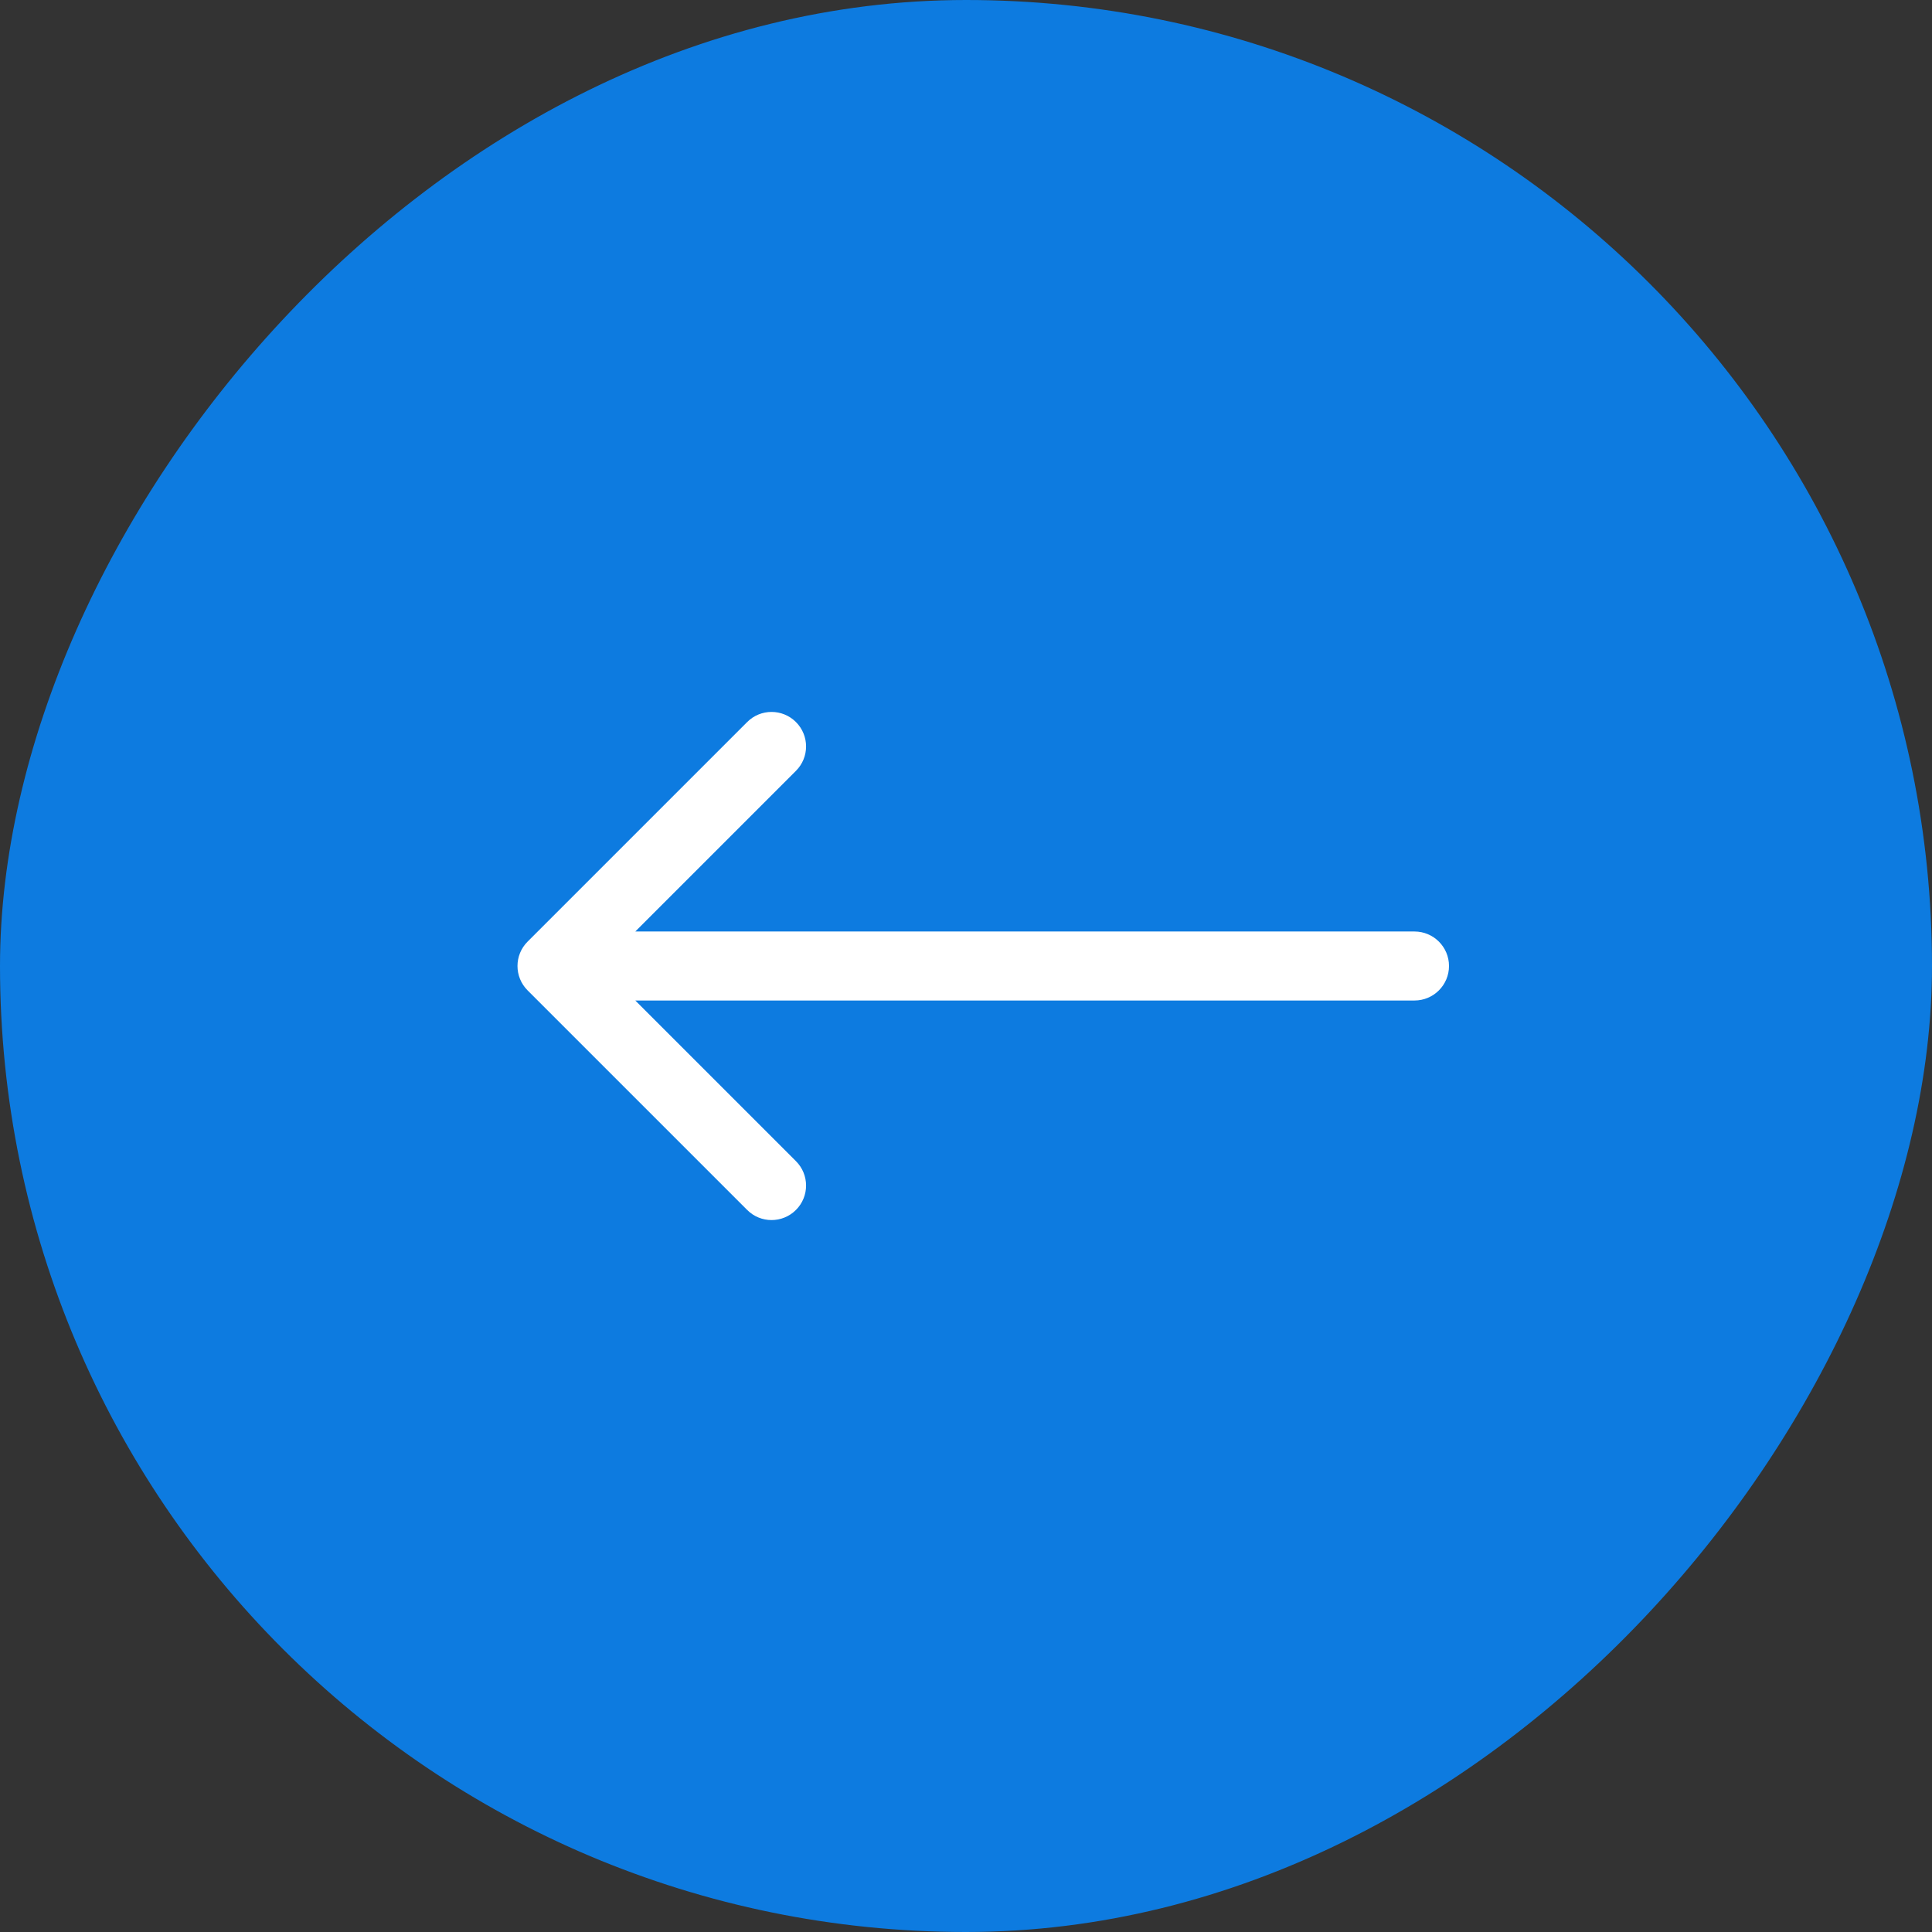
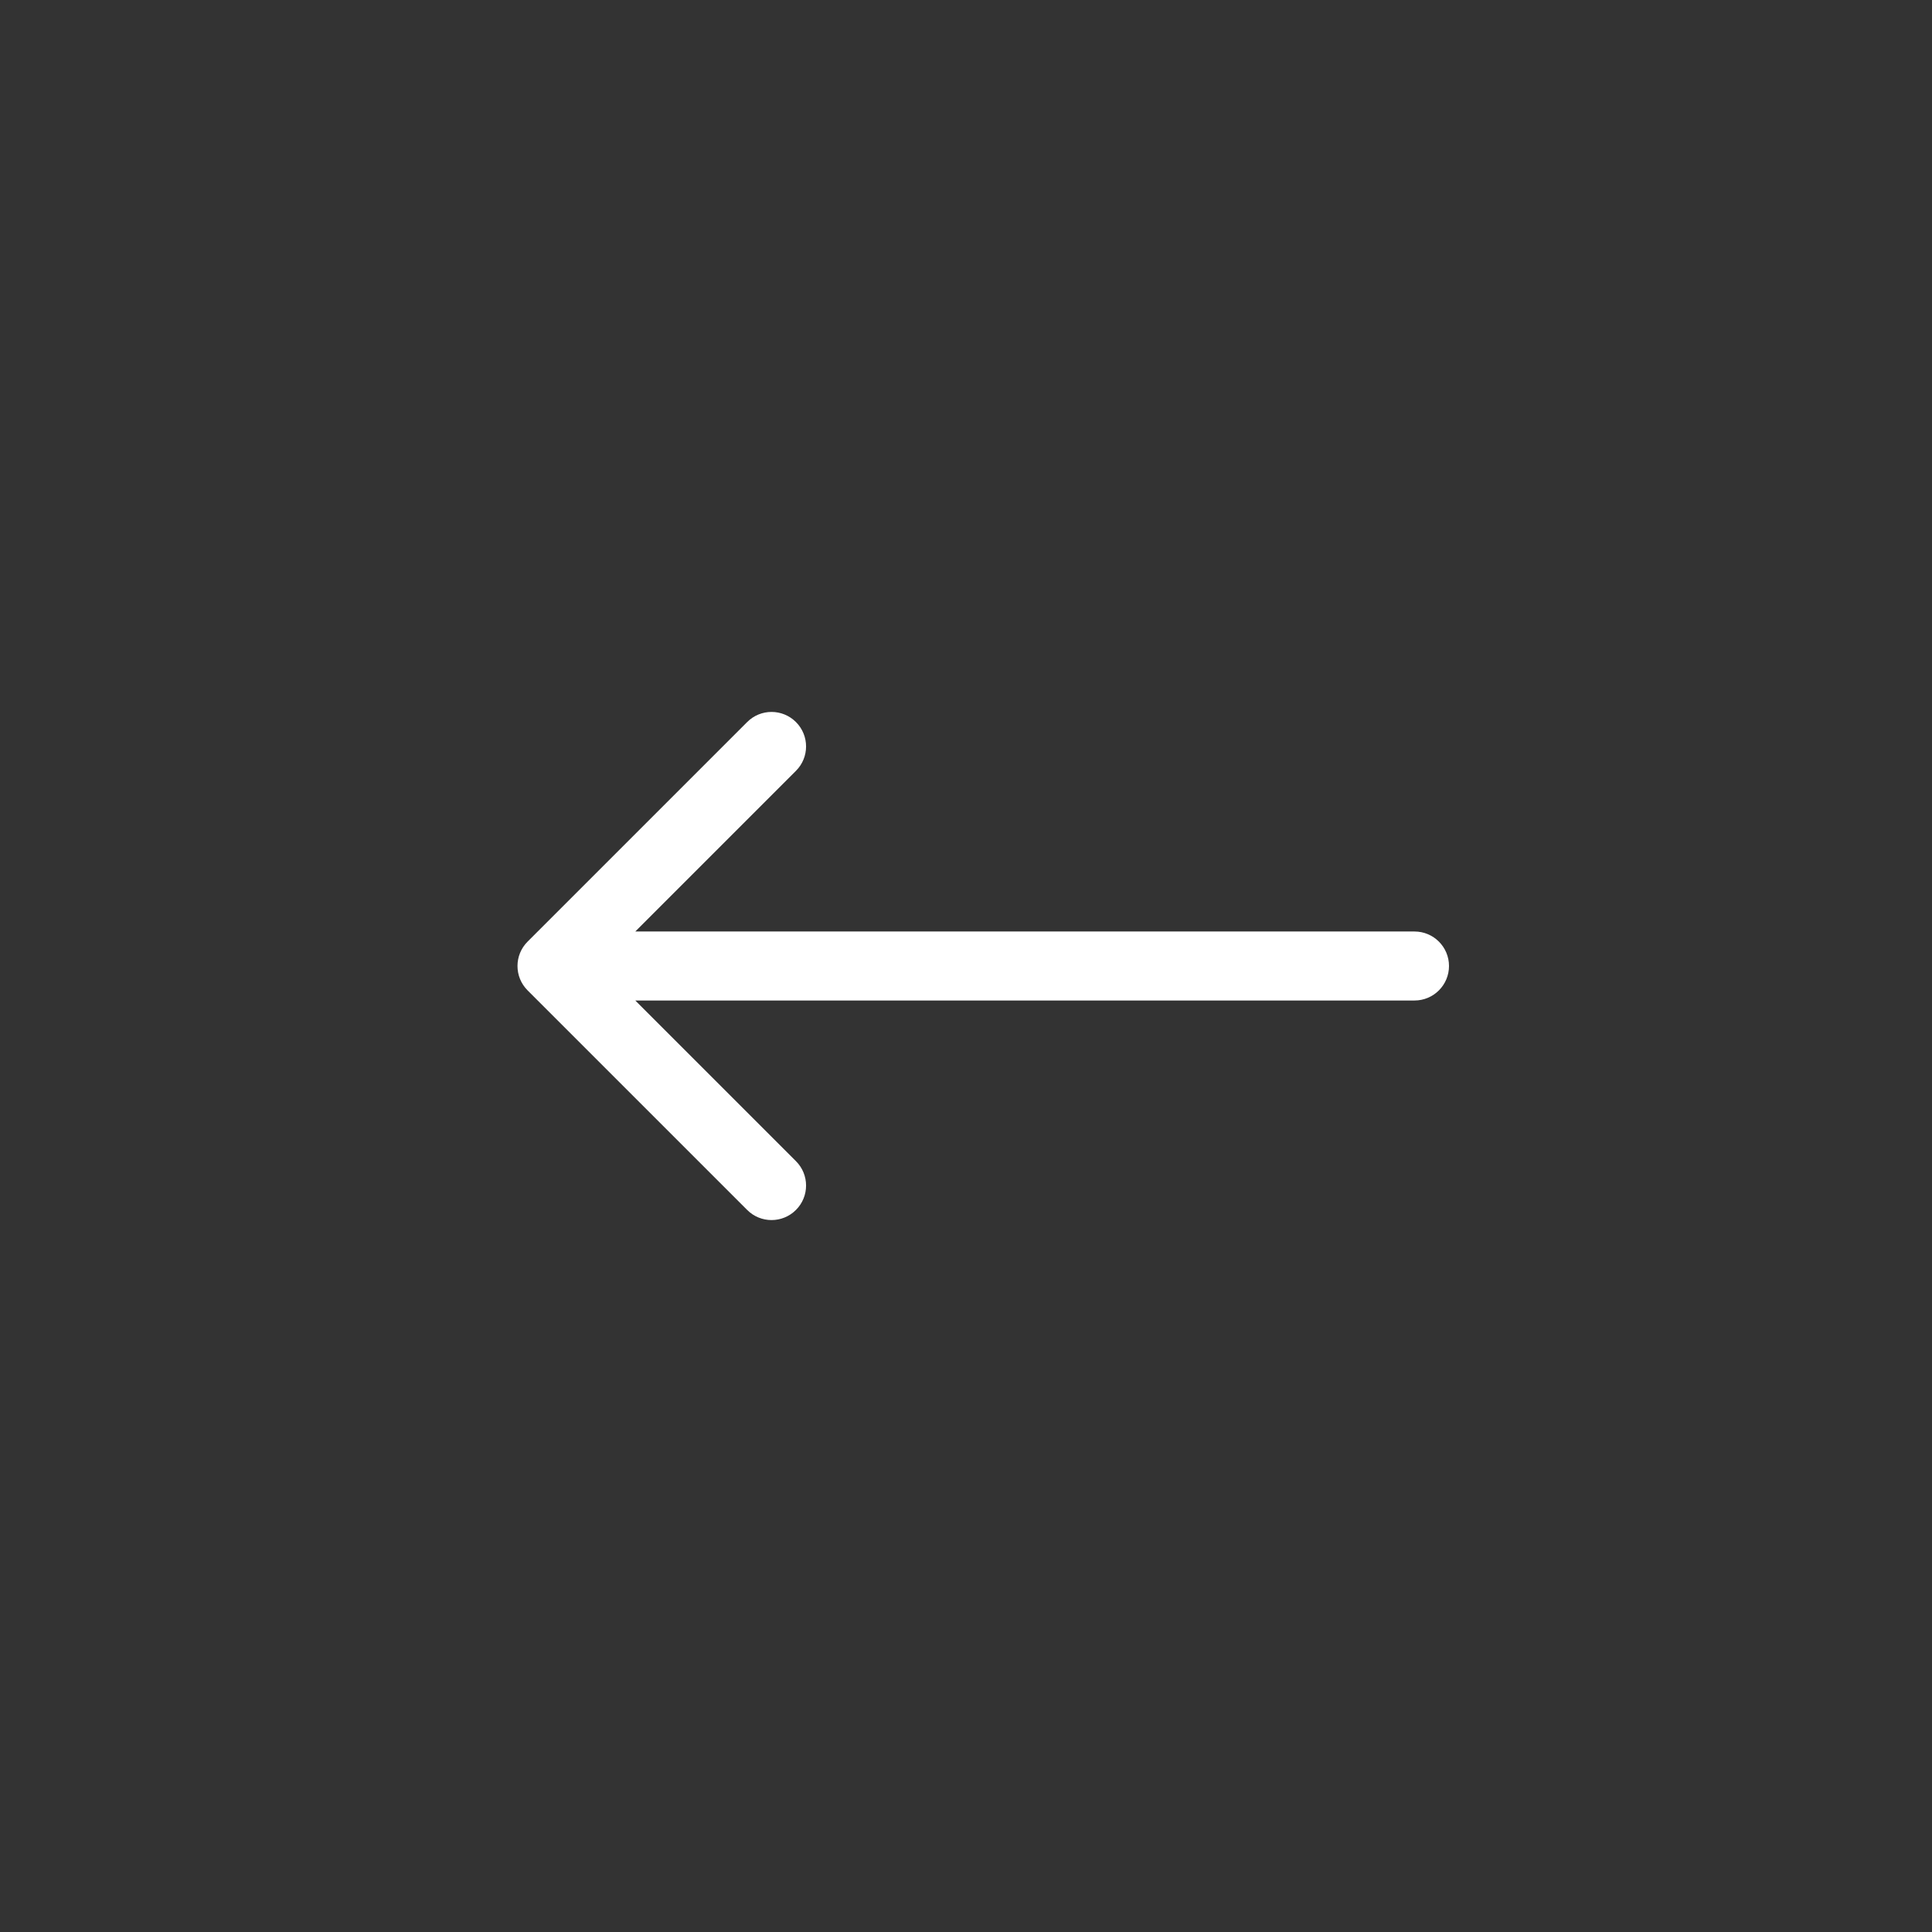
<svg xmlns="http://www.w3.org/2000/svg" width="56" height="56" viewBox="0 0 56 56" fill="none">
  <rect x="0" y="0" width="56" height="56" fill="#333333" stroke="none" />
-   <rect x="-1" y="1" width="54" height="54" rx="27" transform="matrix(-1 0 0 1 54 0)" fill="#0D7BE0" />
-   <rect x="-1" y="1" width="54" height="54" rx="27" transform="matrix(-1 0 0 1 54 0)" stroke="#0D7BE0" stroke-width="2" />
  <path d="M41 27C41.552 27 42 27.448 42 28C42 28.552 41.552 29 41 29V27ZM15.293 28.707C14.902 28.317 14.902 27.683 15.293 27.293L21.657 20.929C22.047 20.538 22.68 20.538 23.071 20.929C23.462 21.32 23.462 21.953 23.071 22.343L17.414 28L23.071 33.657C23.462 34.047 23.462 34.681 23.071 35.071C22.68 35.462 22.047 35.462 21.657 35.071L15.293 28.707ZM41 29H16V27H41V29Z" fill="white" />
</svg>